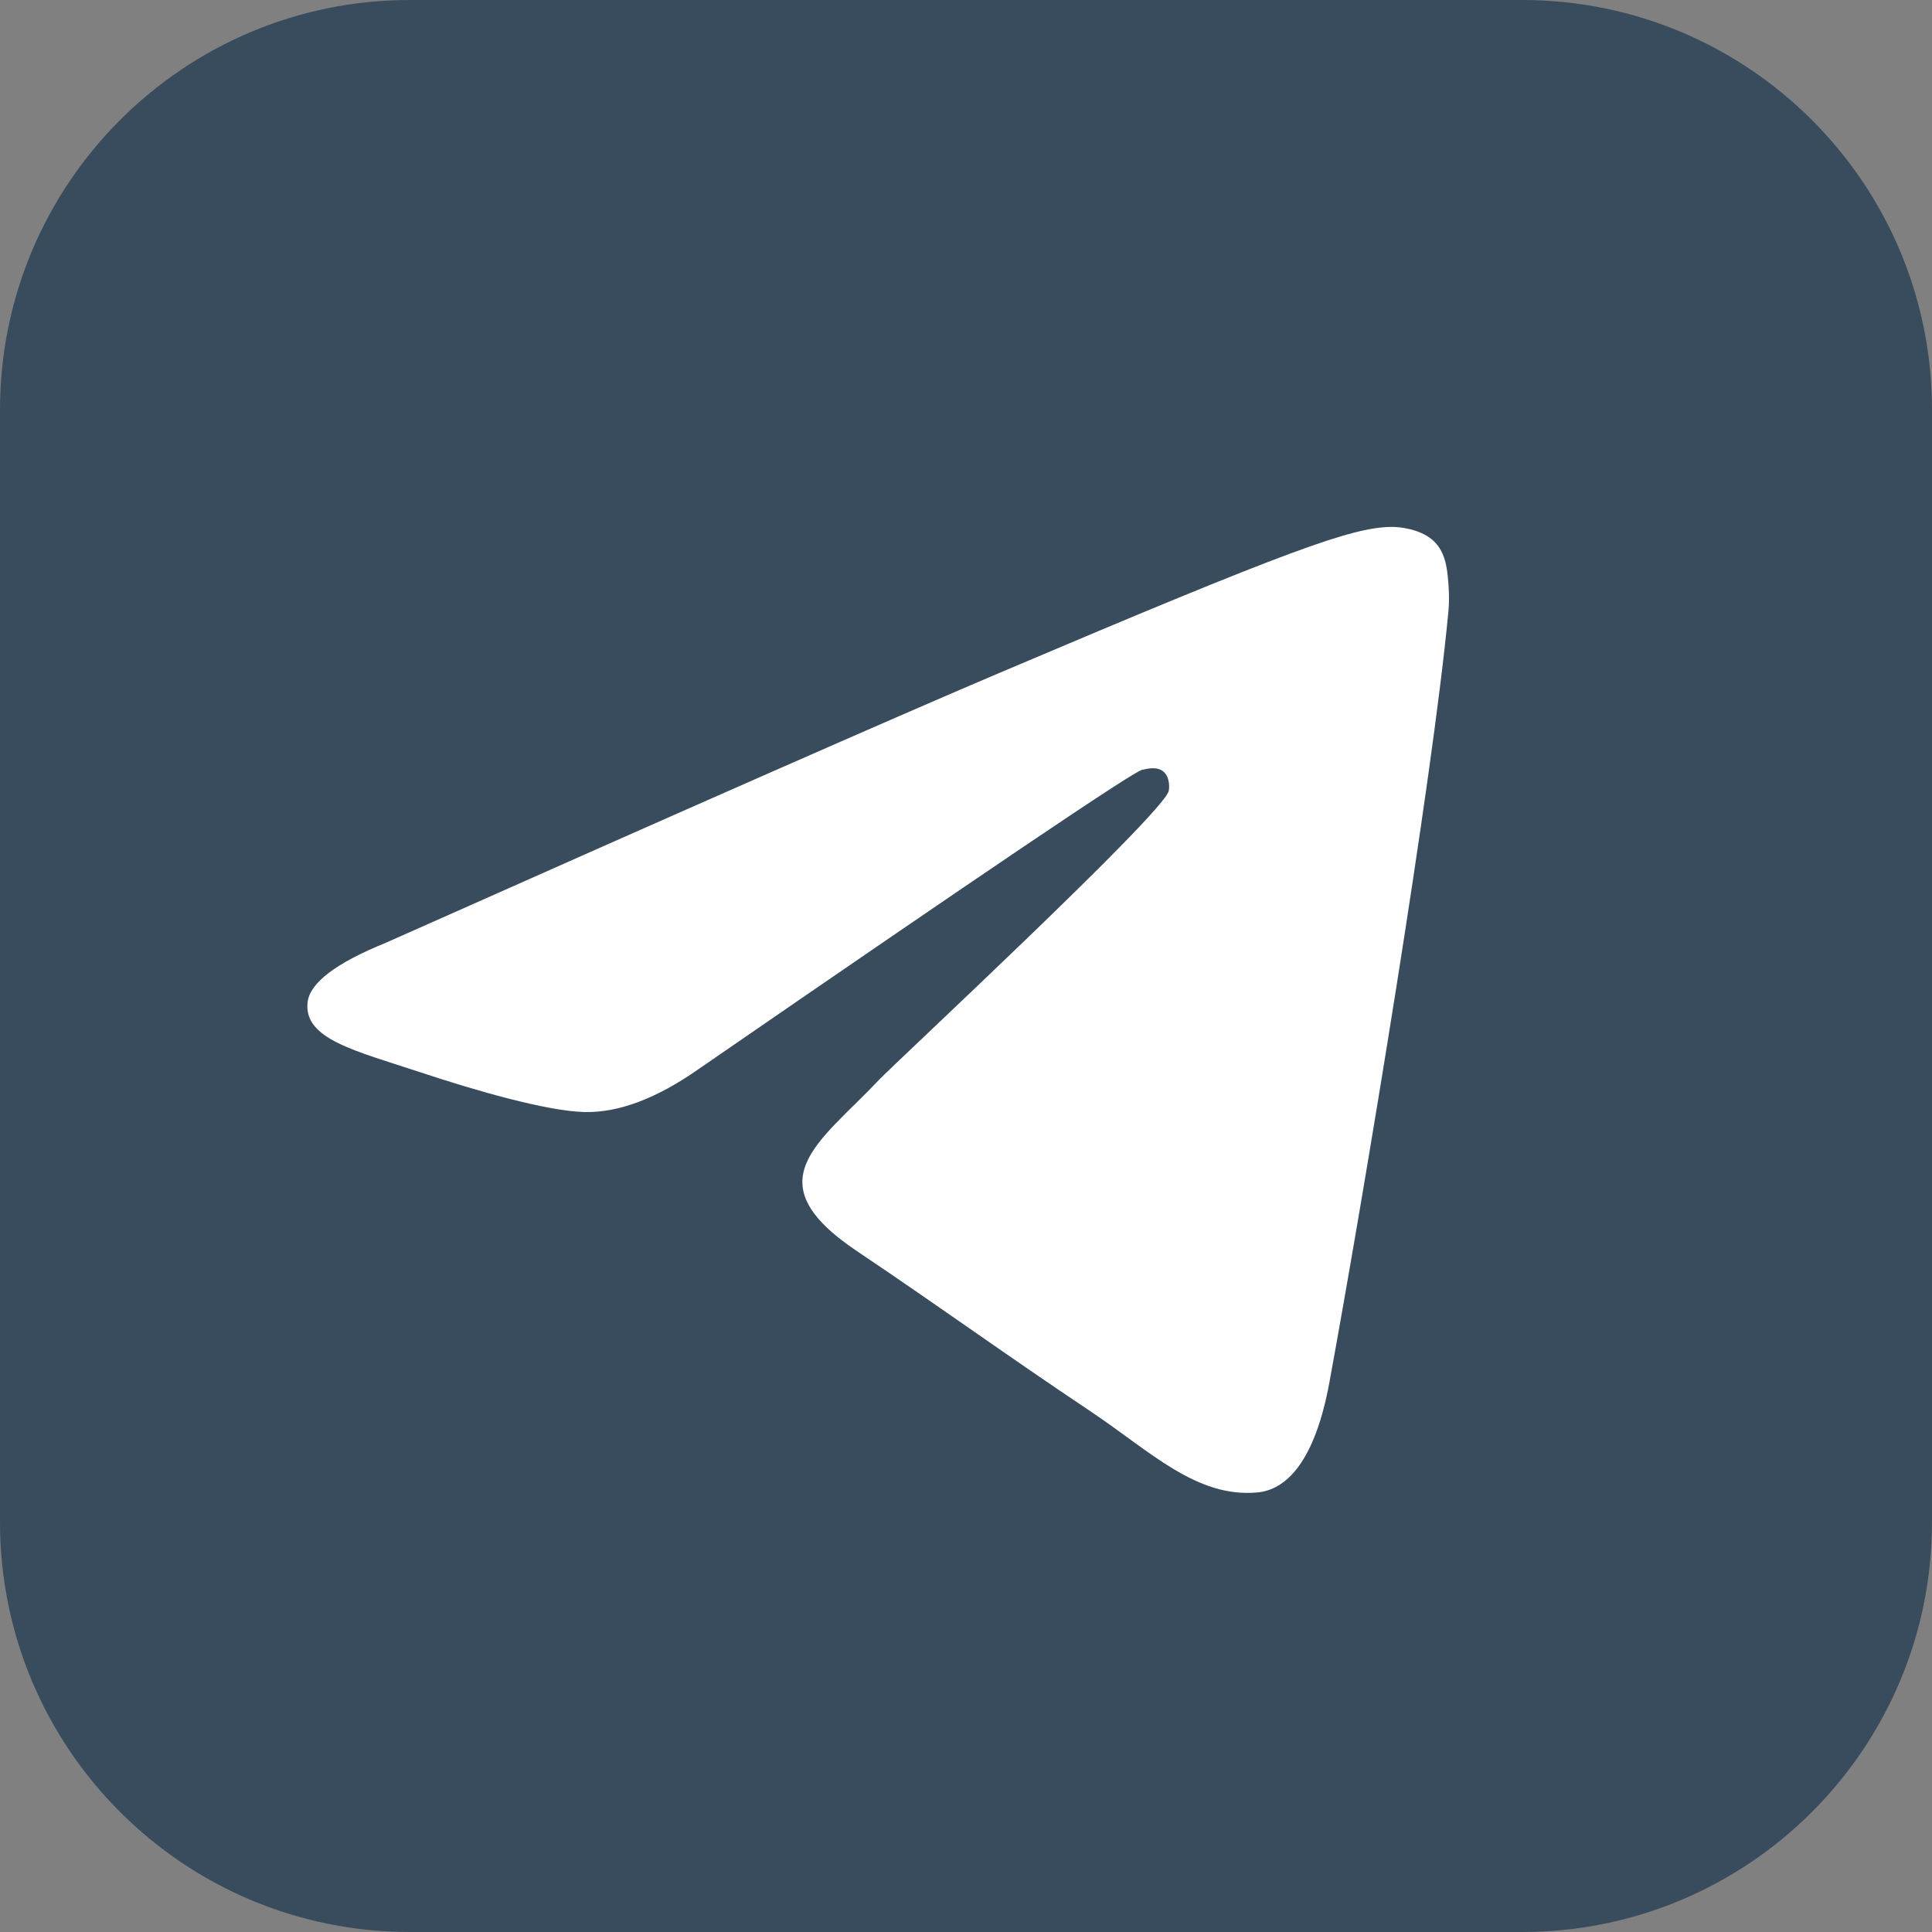
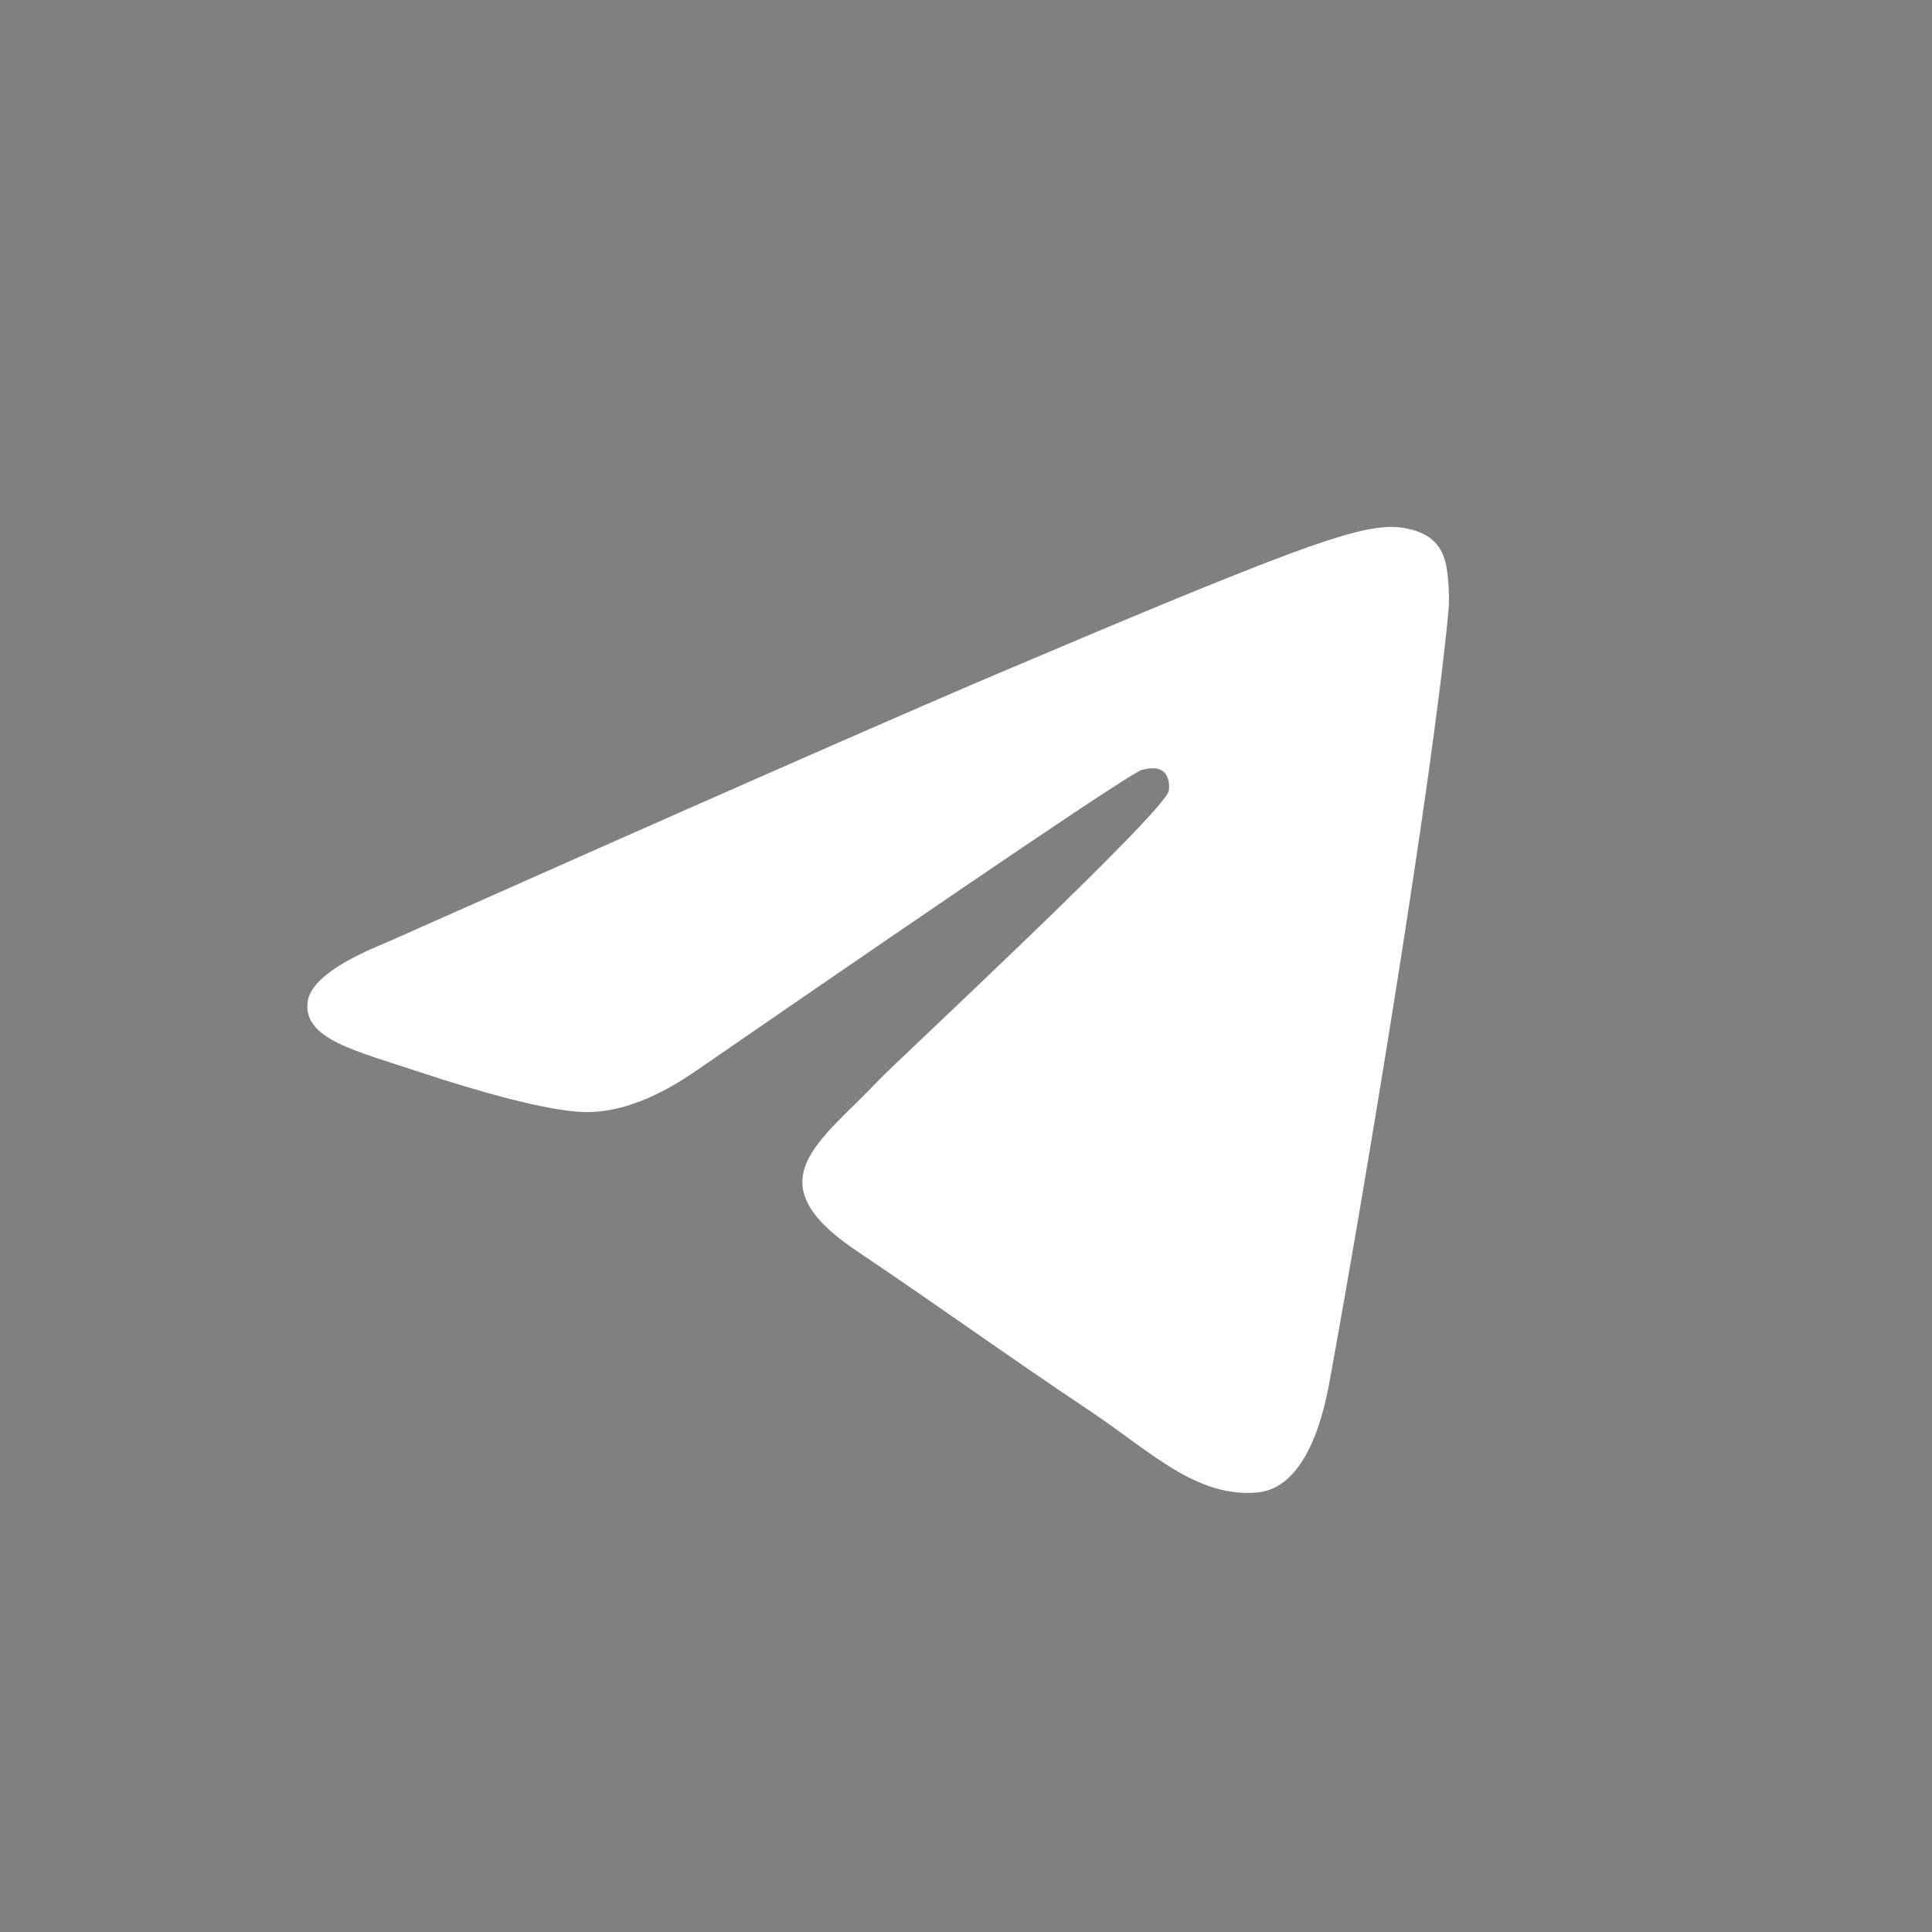
<svg xmlns="http://www.w3.org/2000/svg" width="44" height="44" viewBox="0 0 44 44" fill="none">
  <rect x="0" y="0" width="44" height="44" fill="#808080" stroke="none" />
-   <path d="M34.665 0H9.335C4.179 0 0 4.179 0 9.335V34.665C0 39.821 4.179 44 9.335 44H34.665C39.821 44 44 39.821 44 34.665V9.335C44 4.179 39.821 0 34.665 0Z" fill="#384C5D" />
  <path fill-rule="evenodd" clip-rule="evenodd" d="M8.787 21.471C15.767 18.366 20.421 16.319 22.749 15.33C29.398 12.507 30.779 12.016 31.68 12C31.878 11.997 32.321 12.047 32.608 12.284C32.85 12.485 32.916 12.756 32.948 12.946C32.98 13.137 33.02 13.57 32.988 13.909C32.628 17.774 31.069 27.154 30.276 31.483C29.94 33.315 29.28 33.929 28.64 33.989C27.25 34.12 26.194 33.051 24.847 32.15C22.74 30.739 21.55 29.861 19.504 28.485C17.141 26.895 18.673 26.021 20.02 24.592C20.373 24.218 26.498 18.529 26.617 18.013C26.632 17.949 26.645 17.708 26.506 17.581C26.366 17.454 26.159 17.498 26.01 17.532C25.799 17.581 22.432 19.853 15.911 24.347C14.956 25.017 14.09 25.343 13.315 25.326C12.46 25.308 10.816 24.833 9.593 24.427C8.094 23.93 6.903 23.666 7.006 22.821C7.06 22.381 7.654 21.931 8.787 21.471Z" fill="white" />
</svg>